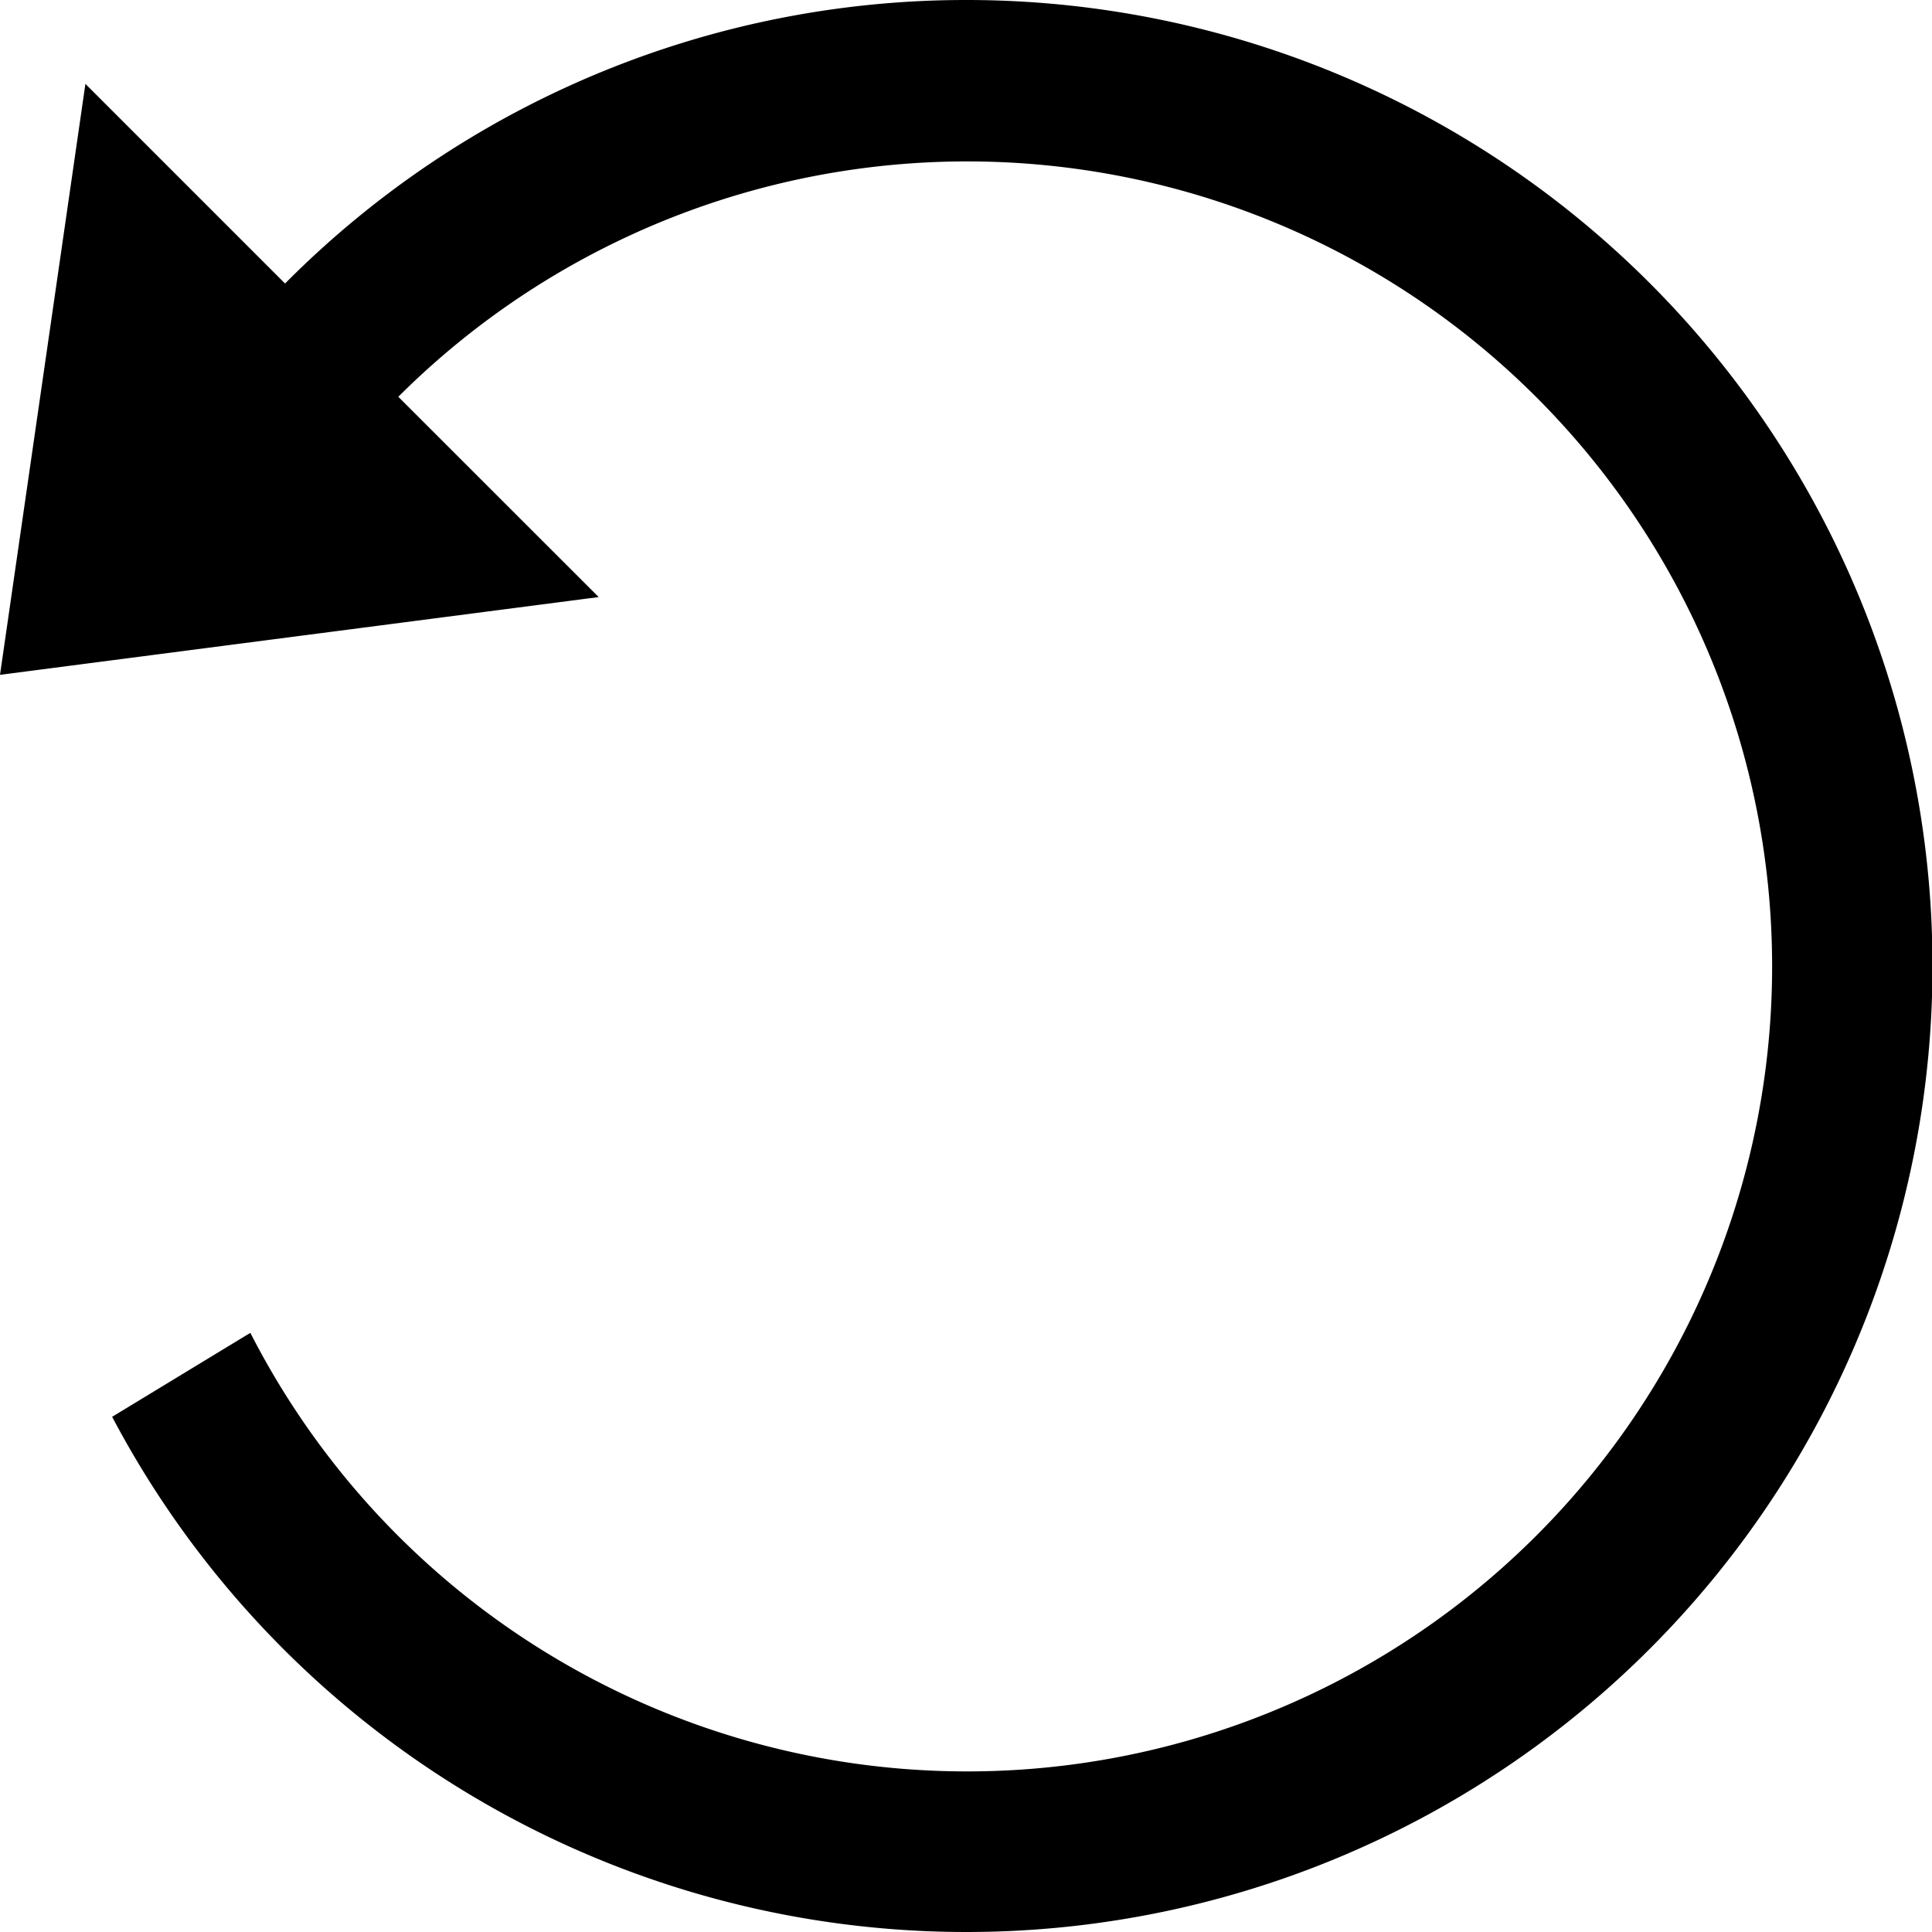
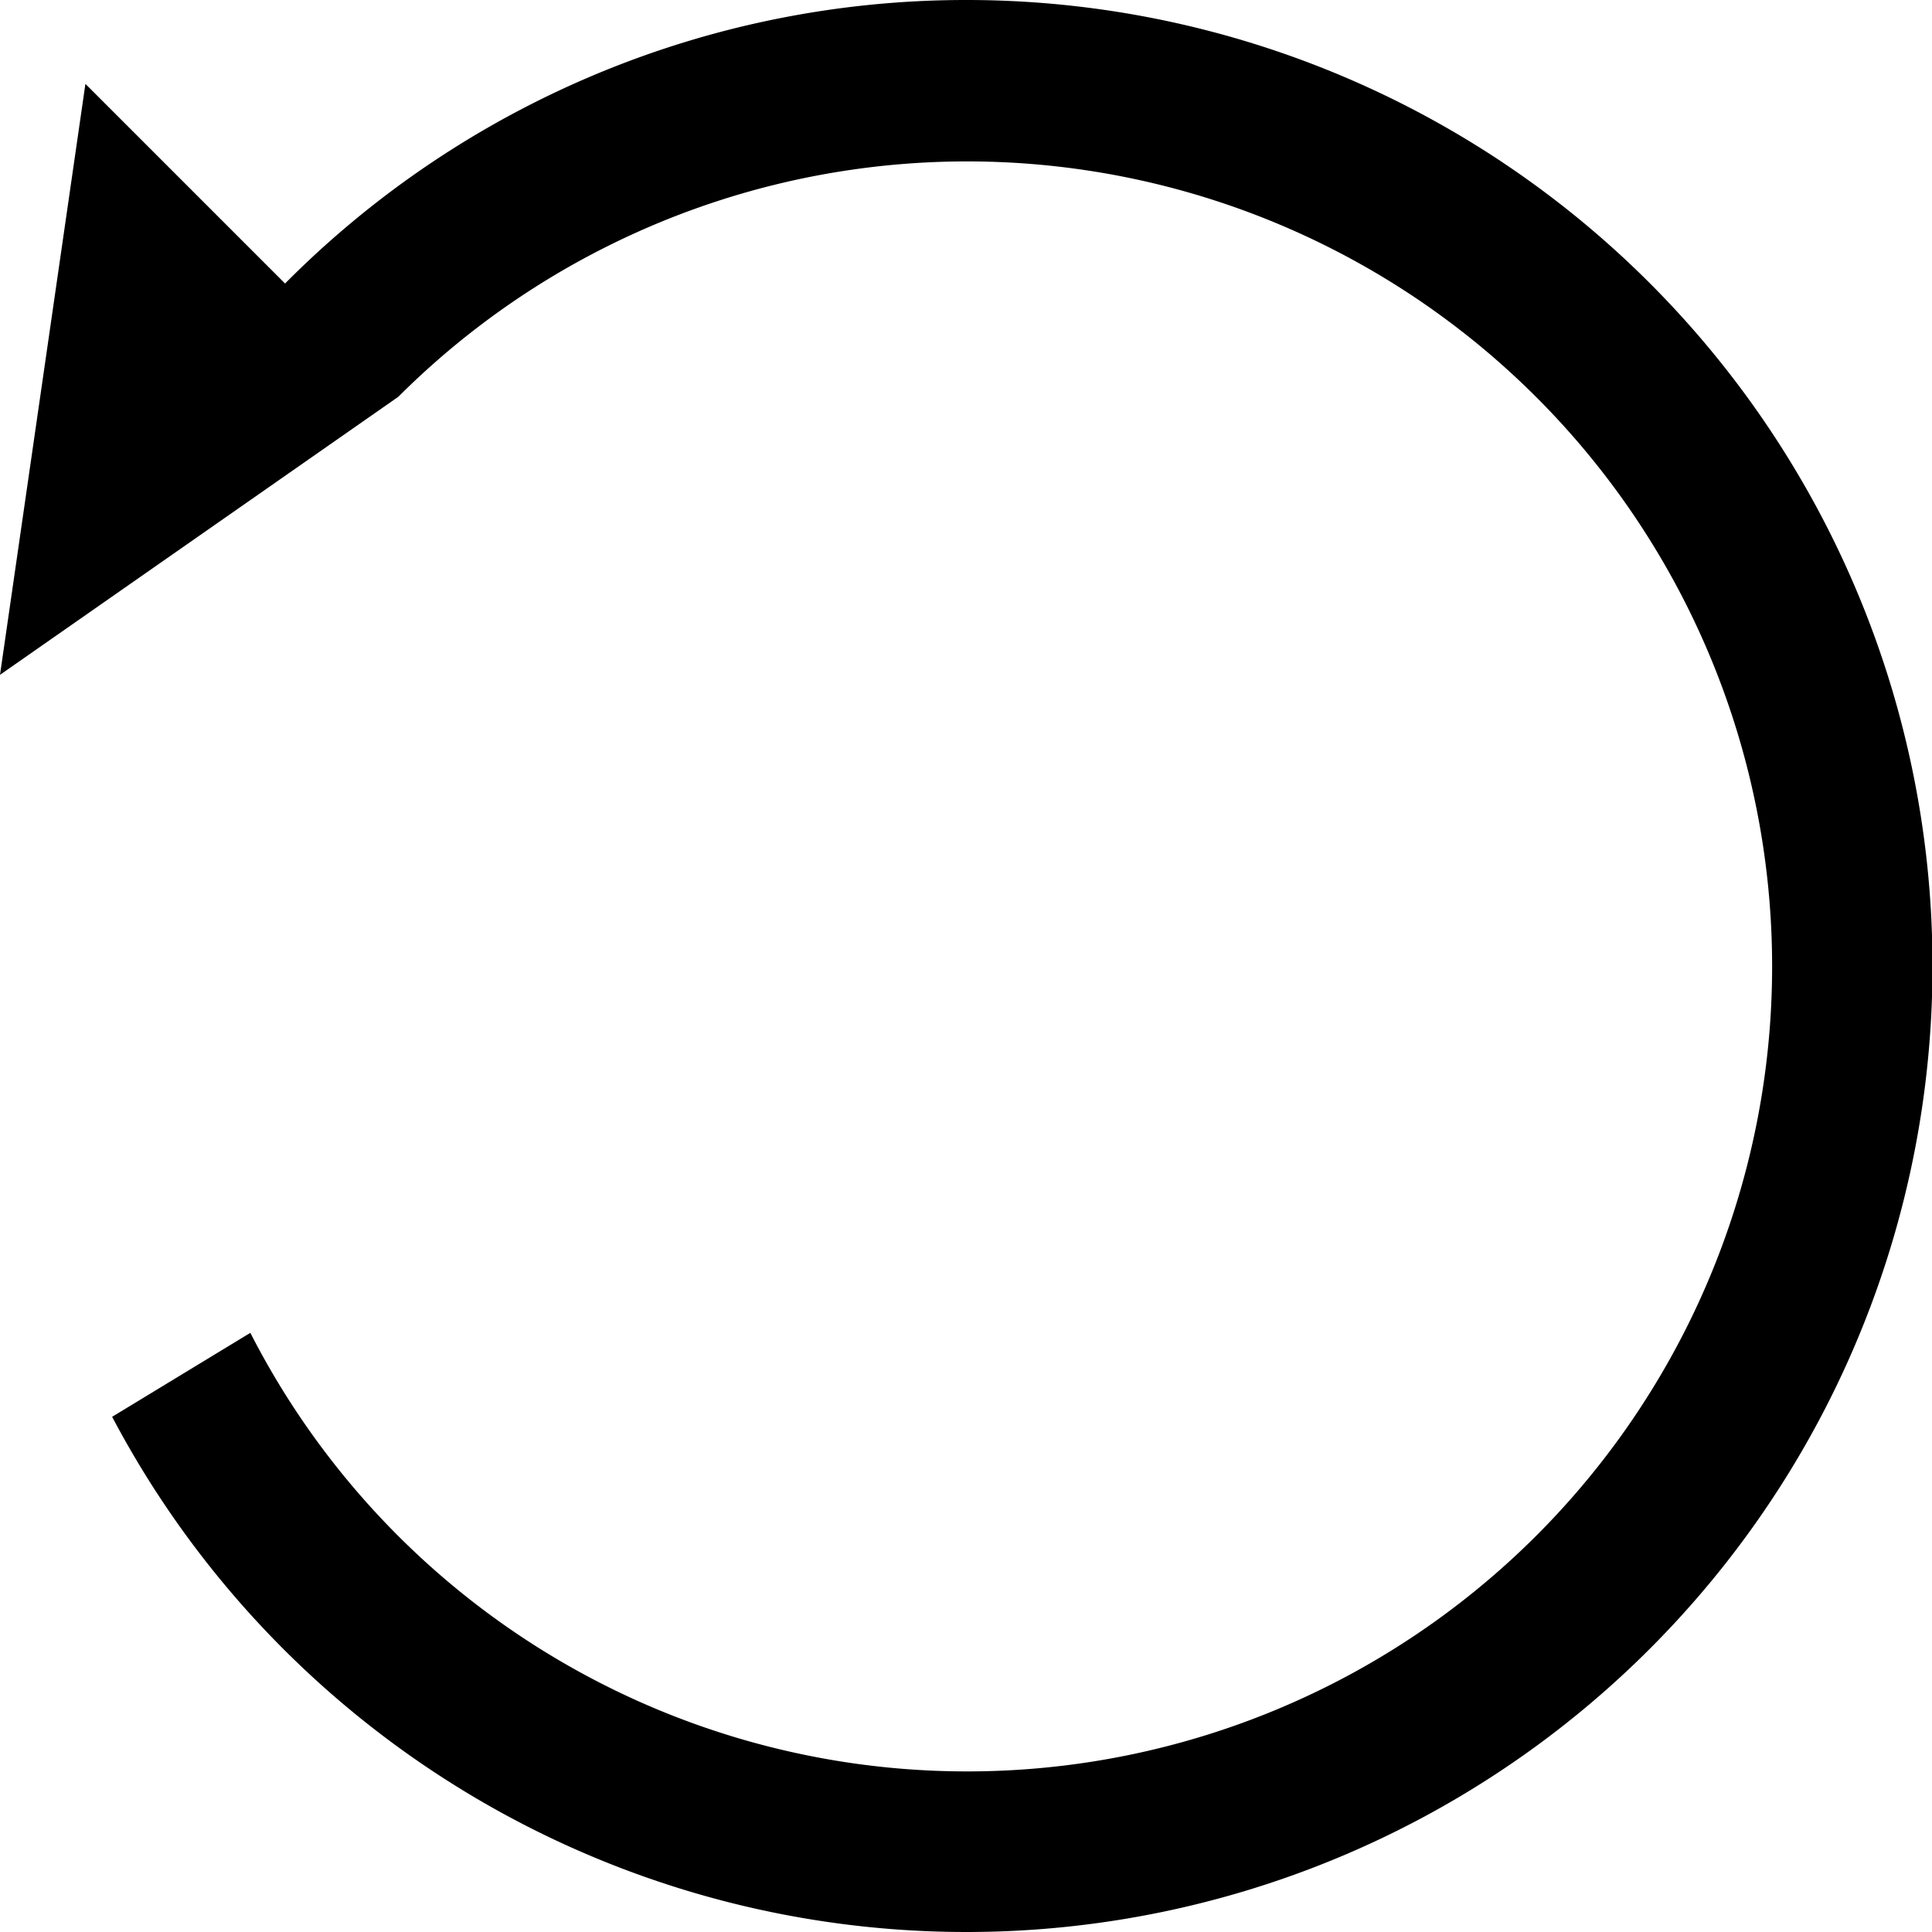
<svg xmlns="http://www.w3.org/2000/svg" width="24" height="24" viewBox="0 0 24 24">
-   <path id="iconmonstr-undo-7" d="M12,0A11.918,11.918,0,0,0,3.541,3.522l-2.48-2.48L0,8.383l7.437-.966L4.948,4.929A10,10,0,1,1,3.11,16.557L1.393,17.6A12,12,0,1,0,12,0Z" />
+   <path id="iconmonstr-undo-7" d="M12,0A11.918,11.918,0,0,0,3.541,3.522l-2.48-2.48L0,8.383L4.948,4.929A10,10,0,1,1,3.11,16.557L1.393,17.6A12,12,0,1,0,12,0Z" />
</svg>